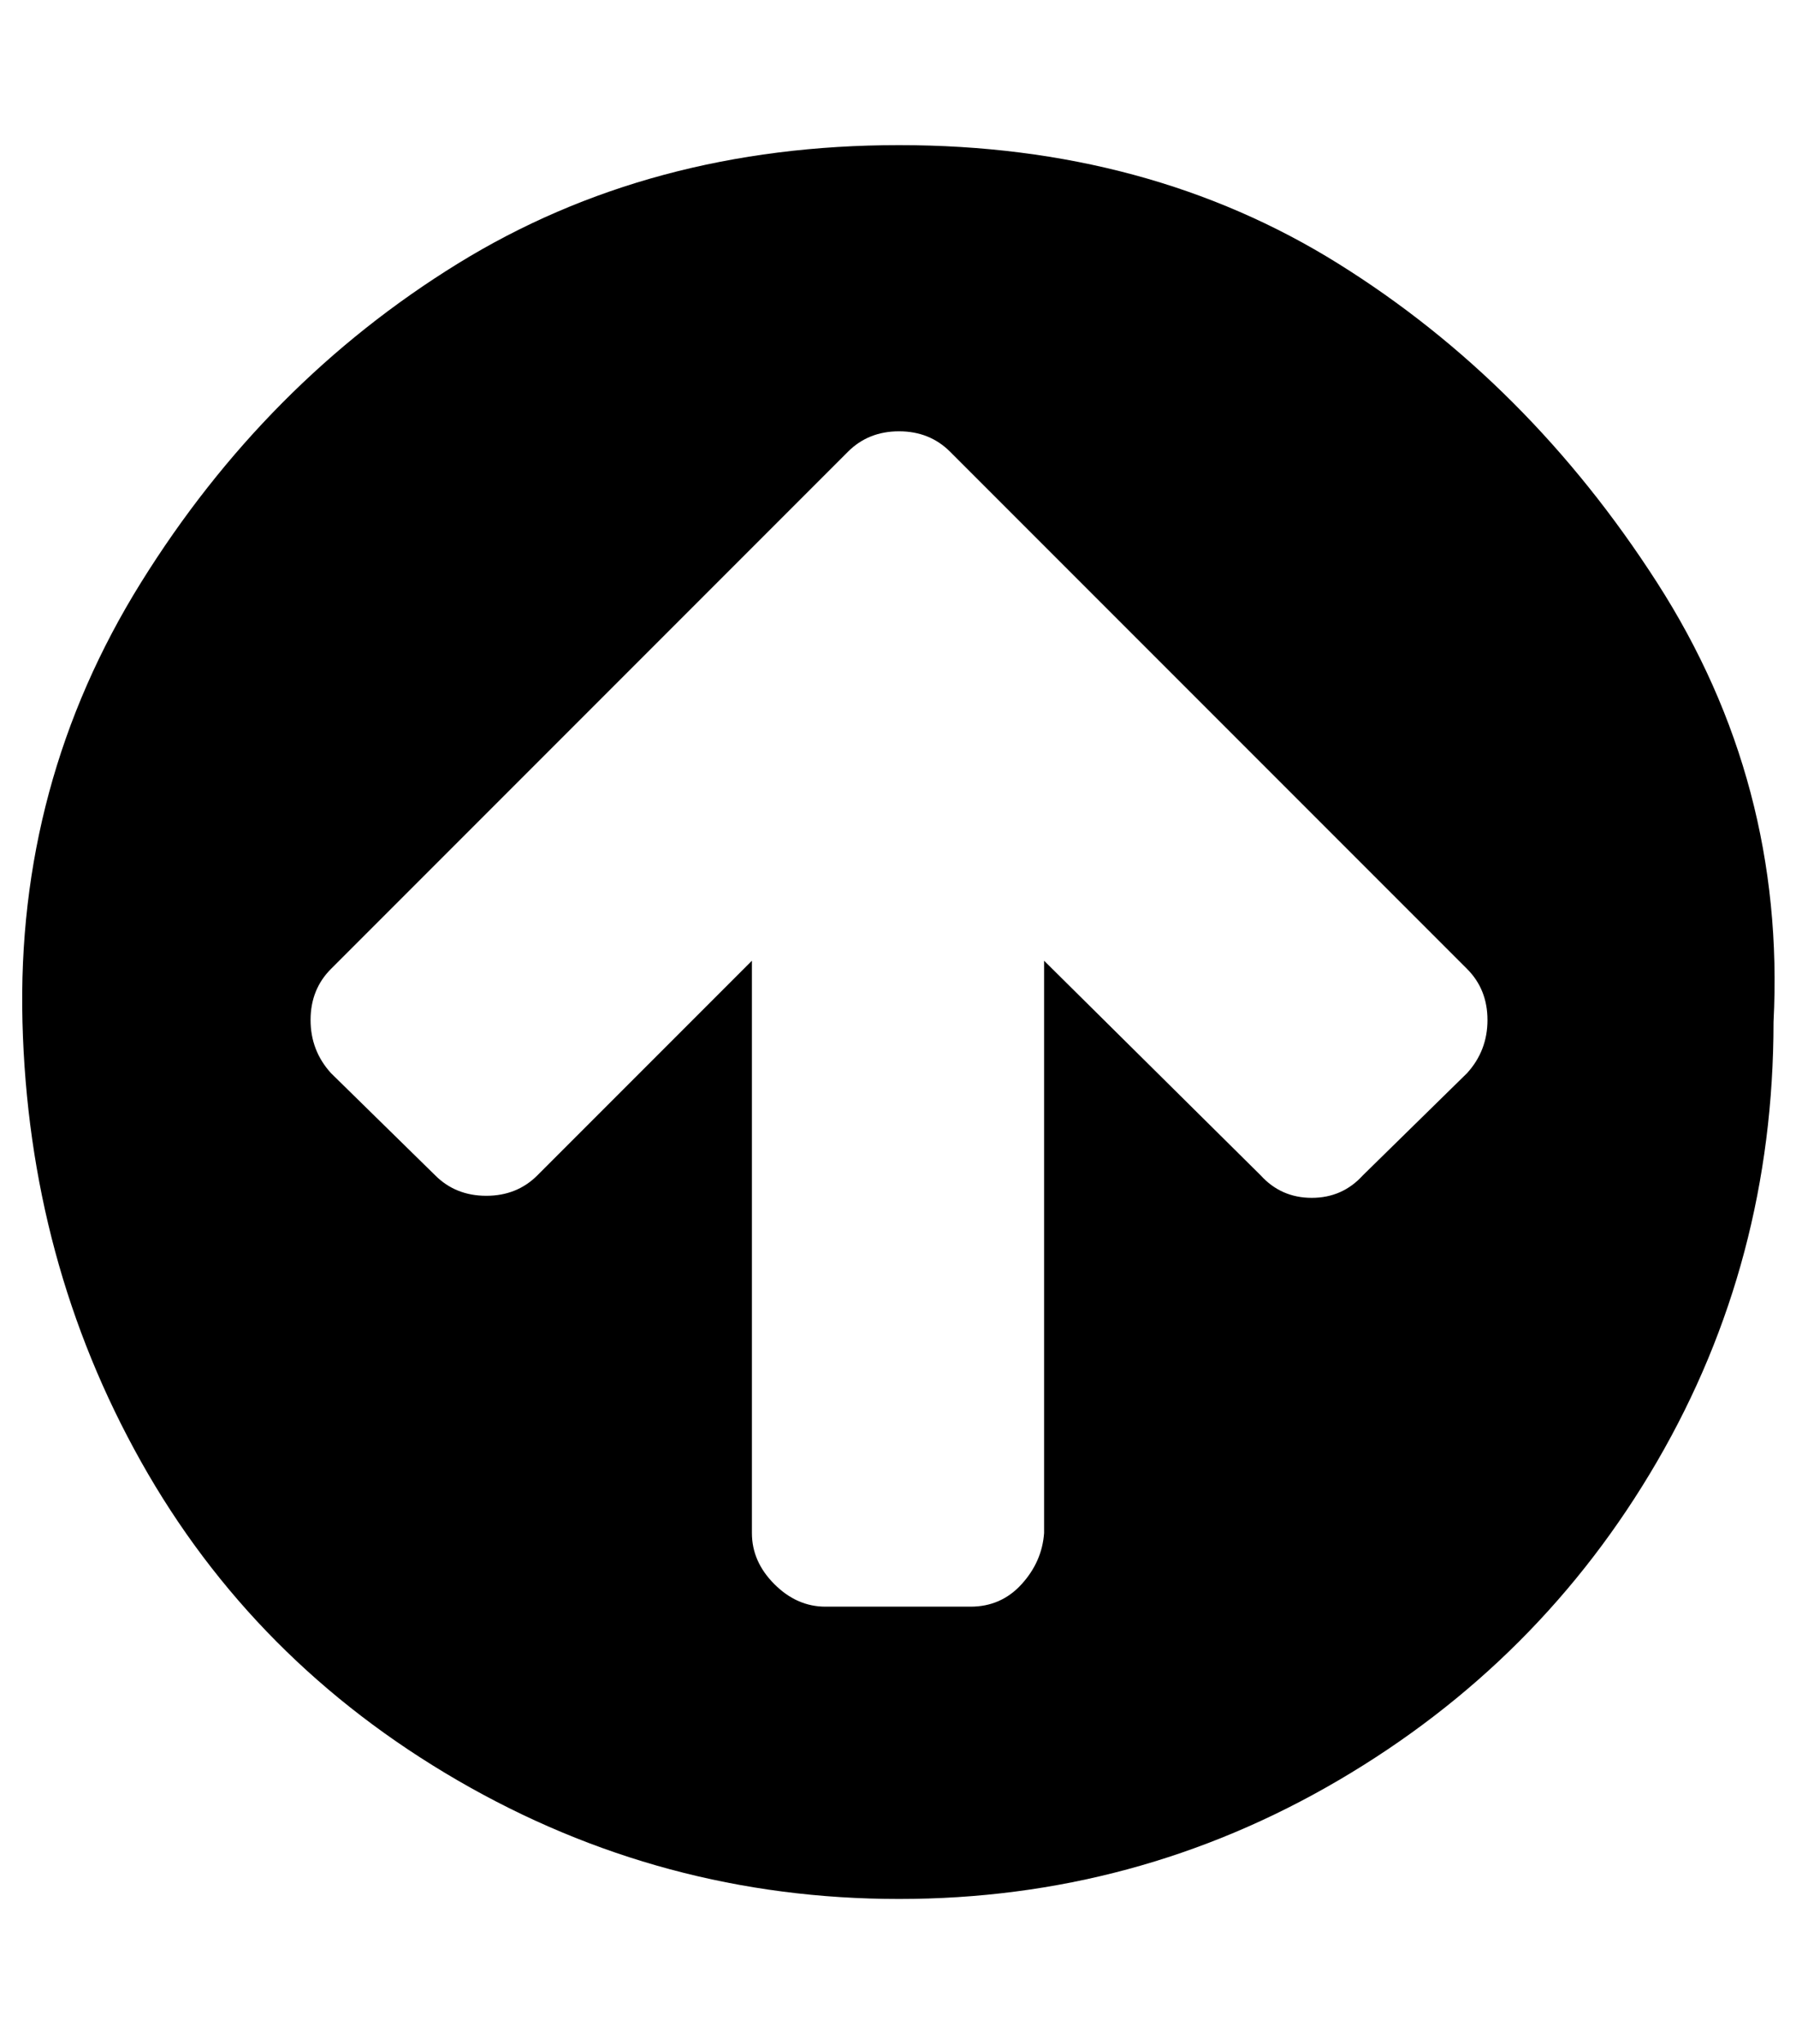
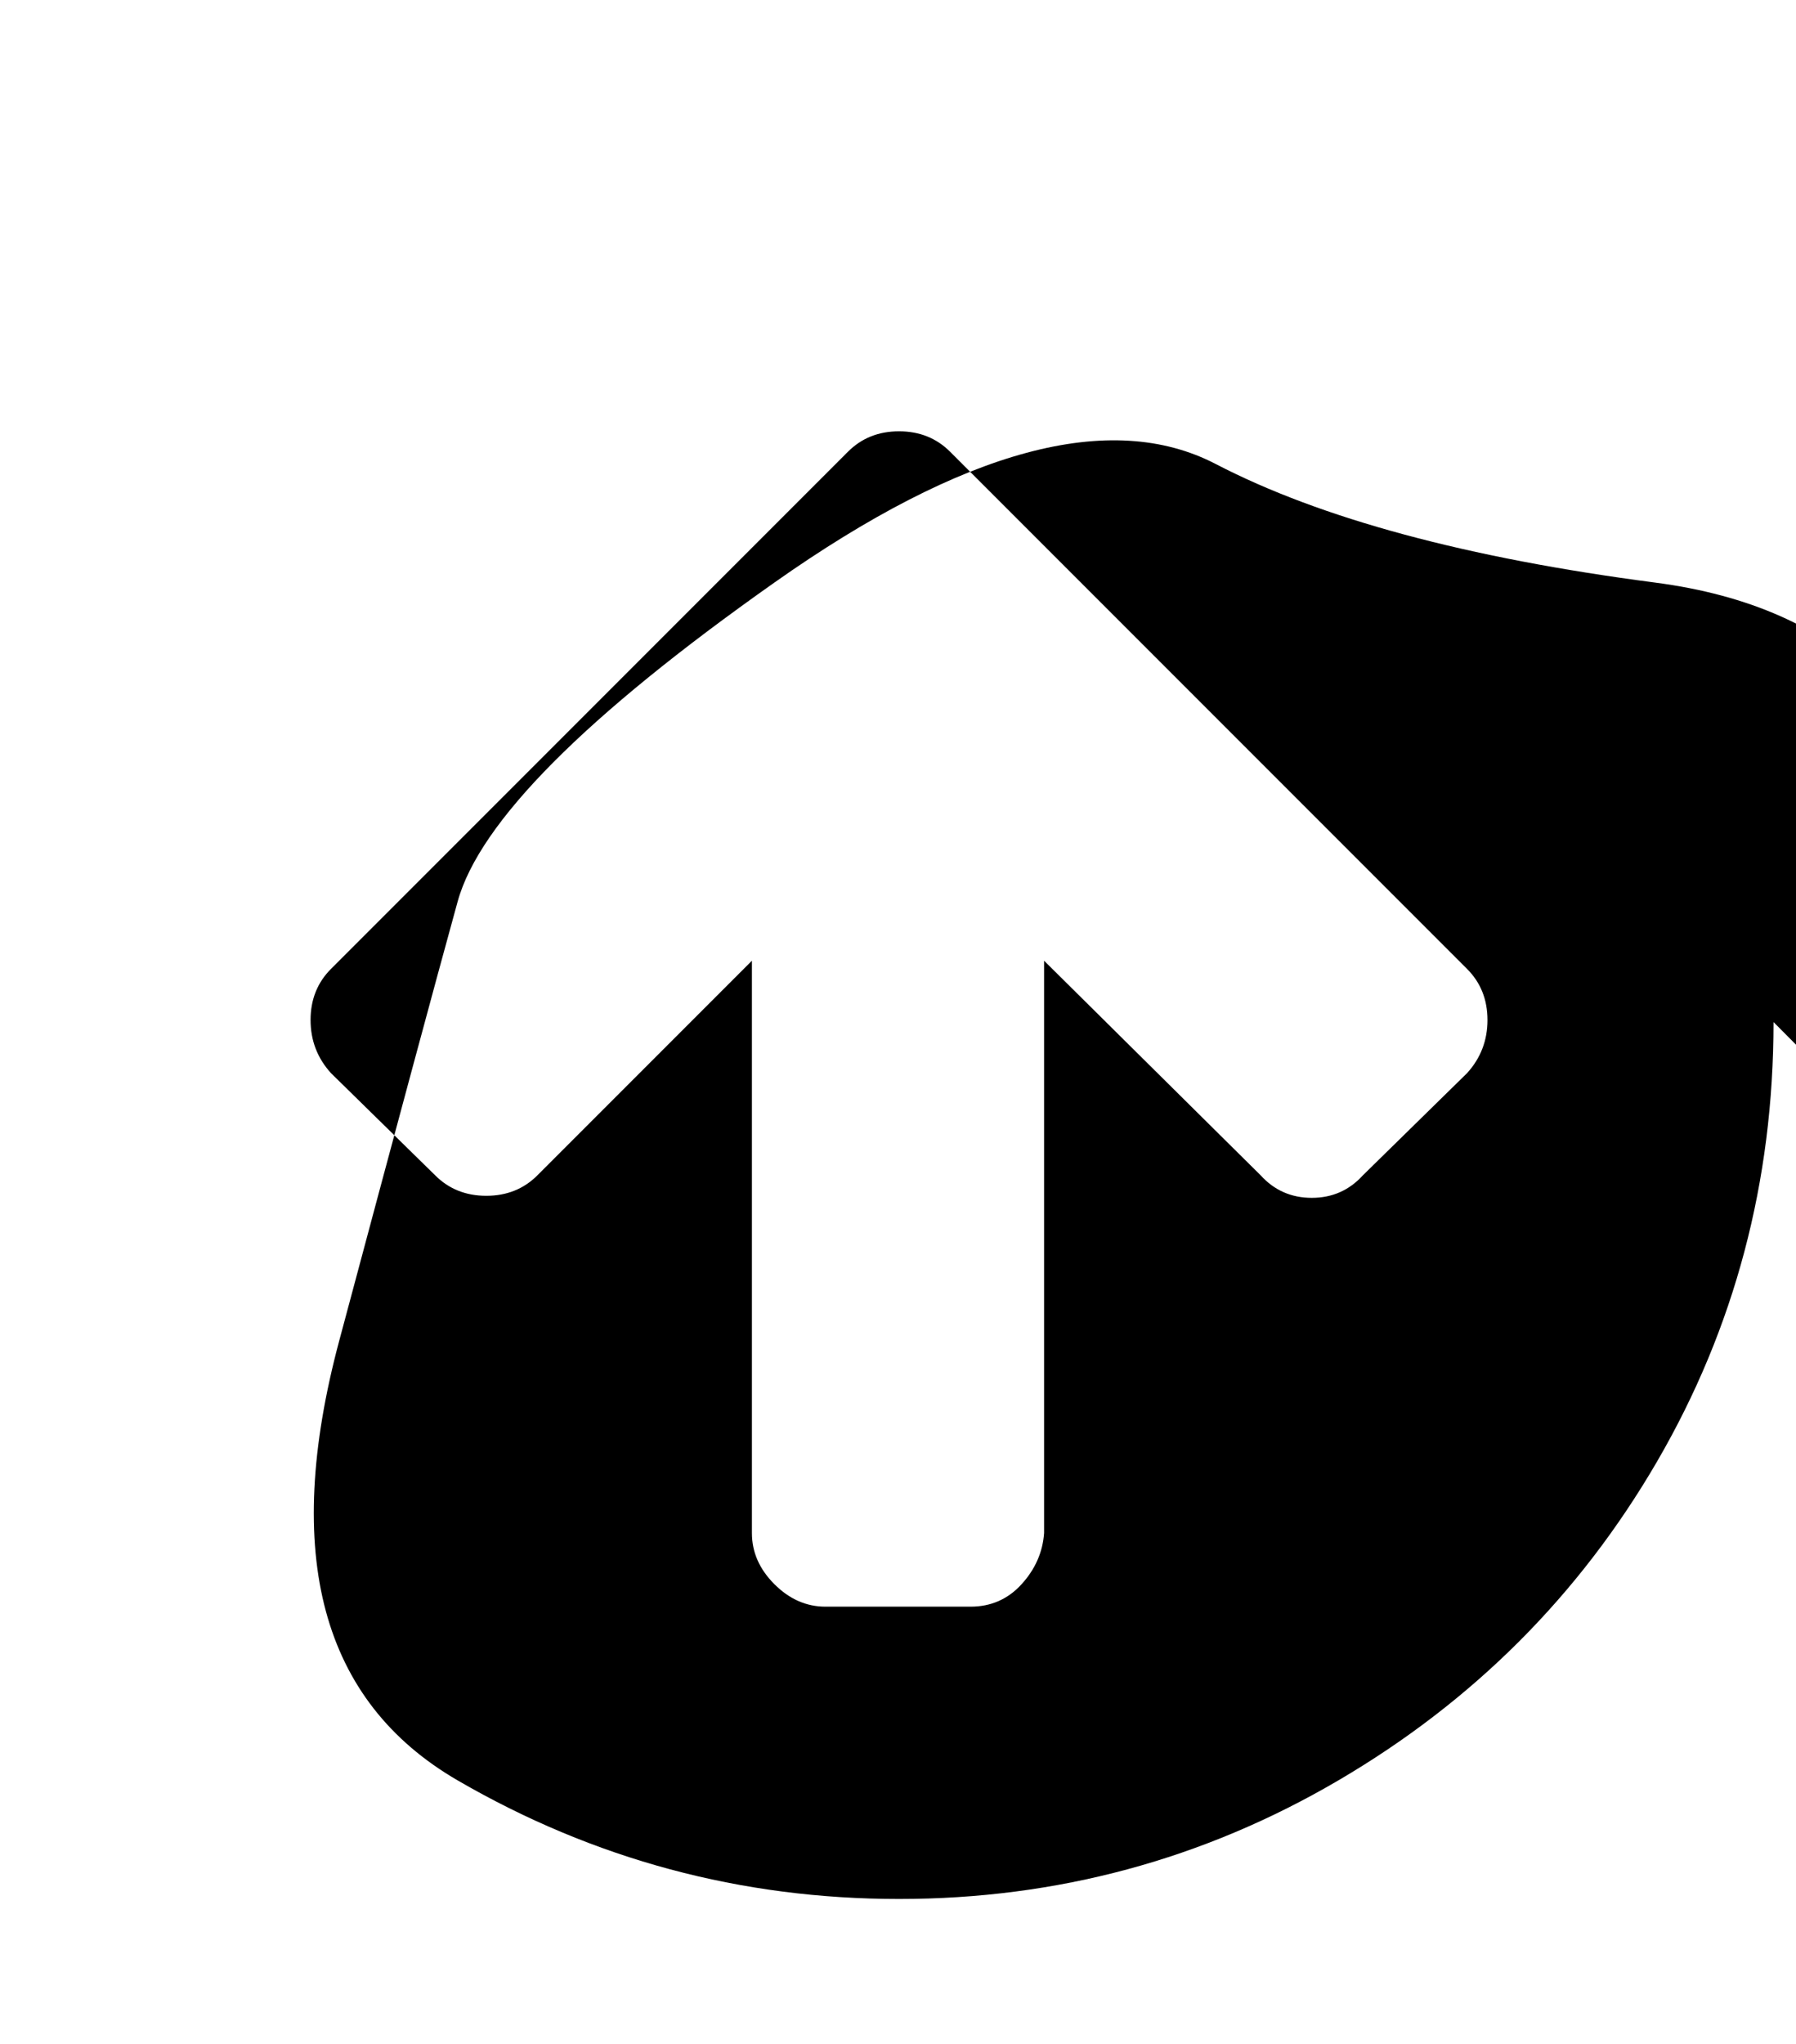
<svg xmlns="http://www.w3.org/2000/svg" version="1.1" viewBox="-11 0 879 1000">
-   <path fill="currentColor" d="M717 499q0 -15 -10 -25l-253 -253q-10 -10 -25 -10t-25 10l-253 253q-10 10 -10 25t10 26l51 50q10 10 25 10t25 -10l105 -105v280q0 14 11 25t25 11h71q15 0 25 -11t11 -25v-280l106 105q10 11 25 11t25 -11l51 -50q10 -11 10 -26zM857 500q0 117 -57 215t-156 156 t-215 58t-216 -58t-155 -156t-58 -215t58 -215t155 -156t216 -58t215 58t156 156t57 215z" />
+   <path fill="currentColor" d="M717 499q0 -15 -10 -25l-253 -253q-10 -10 -25 -10t-25 10l-253 253q-10 10 -10 25t10 26l51 50q10 10 25 10t25 -10l105 -105v280q0 14 11 25t25 11h71q15 0 25 -11t11 -25v-280l106 105q10 11 25 11t25 -11l51 -50q10 -11 10 -26zM857 500q0 117 -57 215t-156 156 t-215 58t-216 -58t-58 -215t58 -215t155 -156t216 -58t215 58t156 156t57 215z" />
</svg>